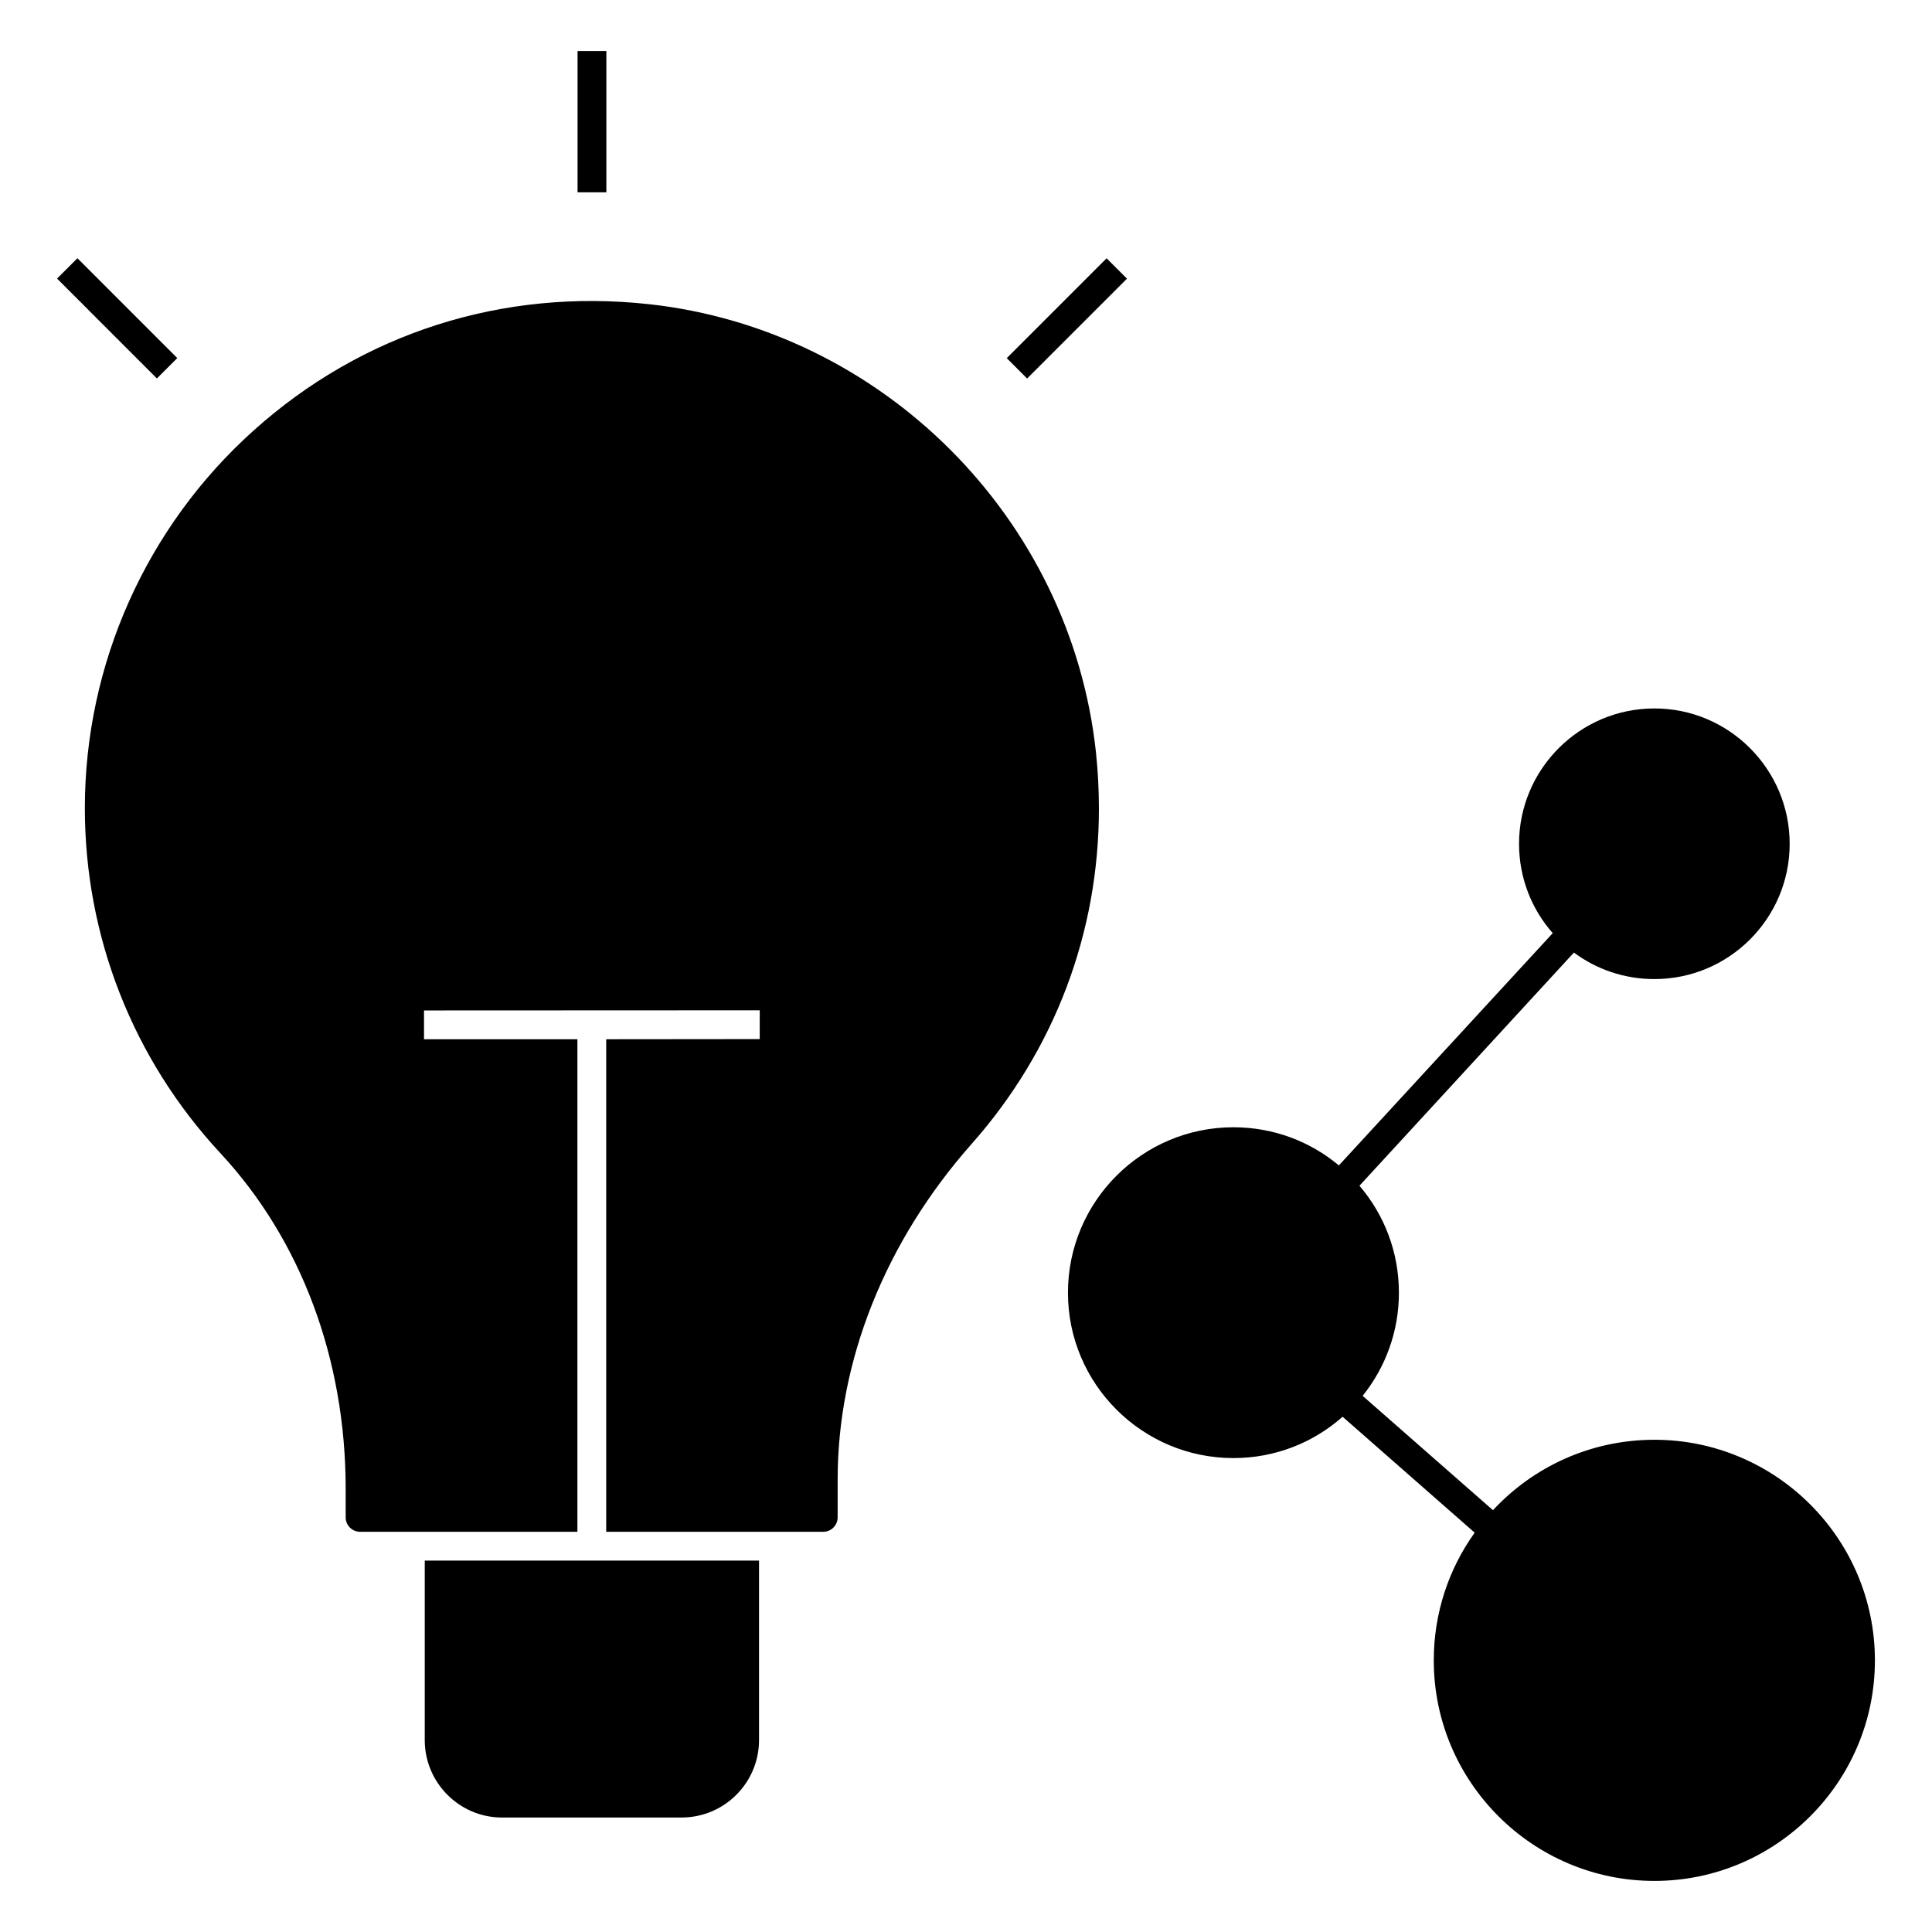
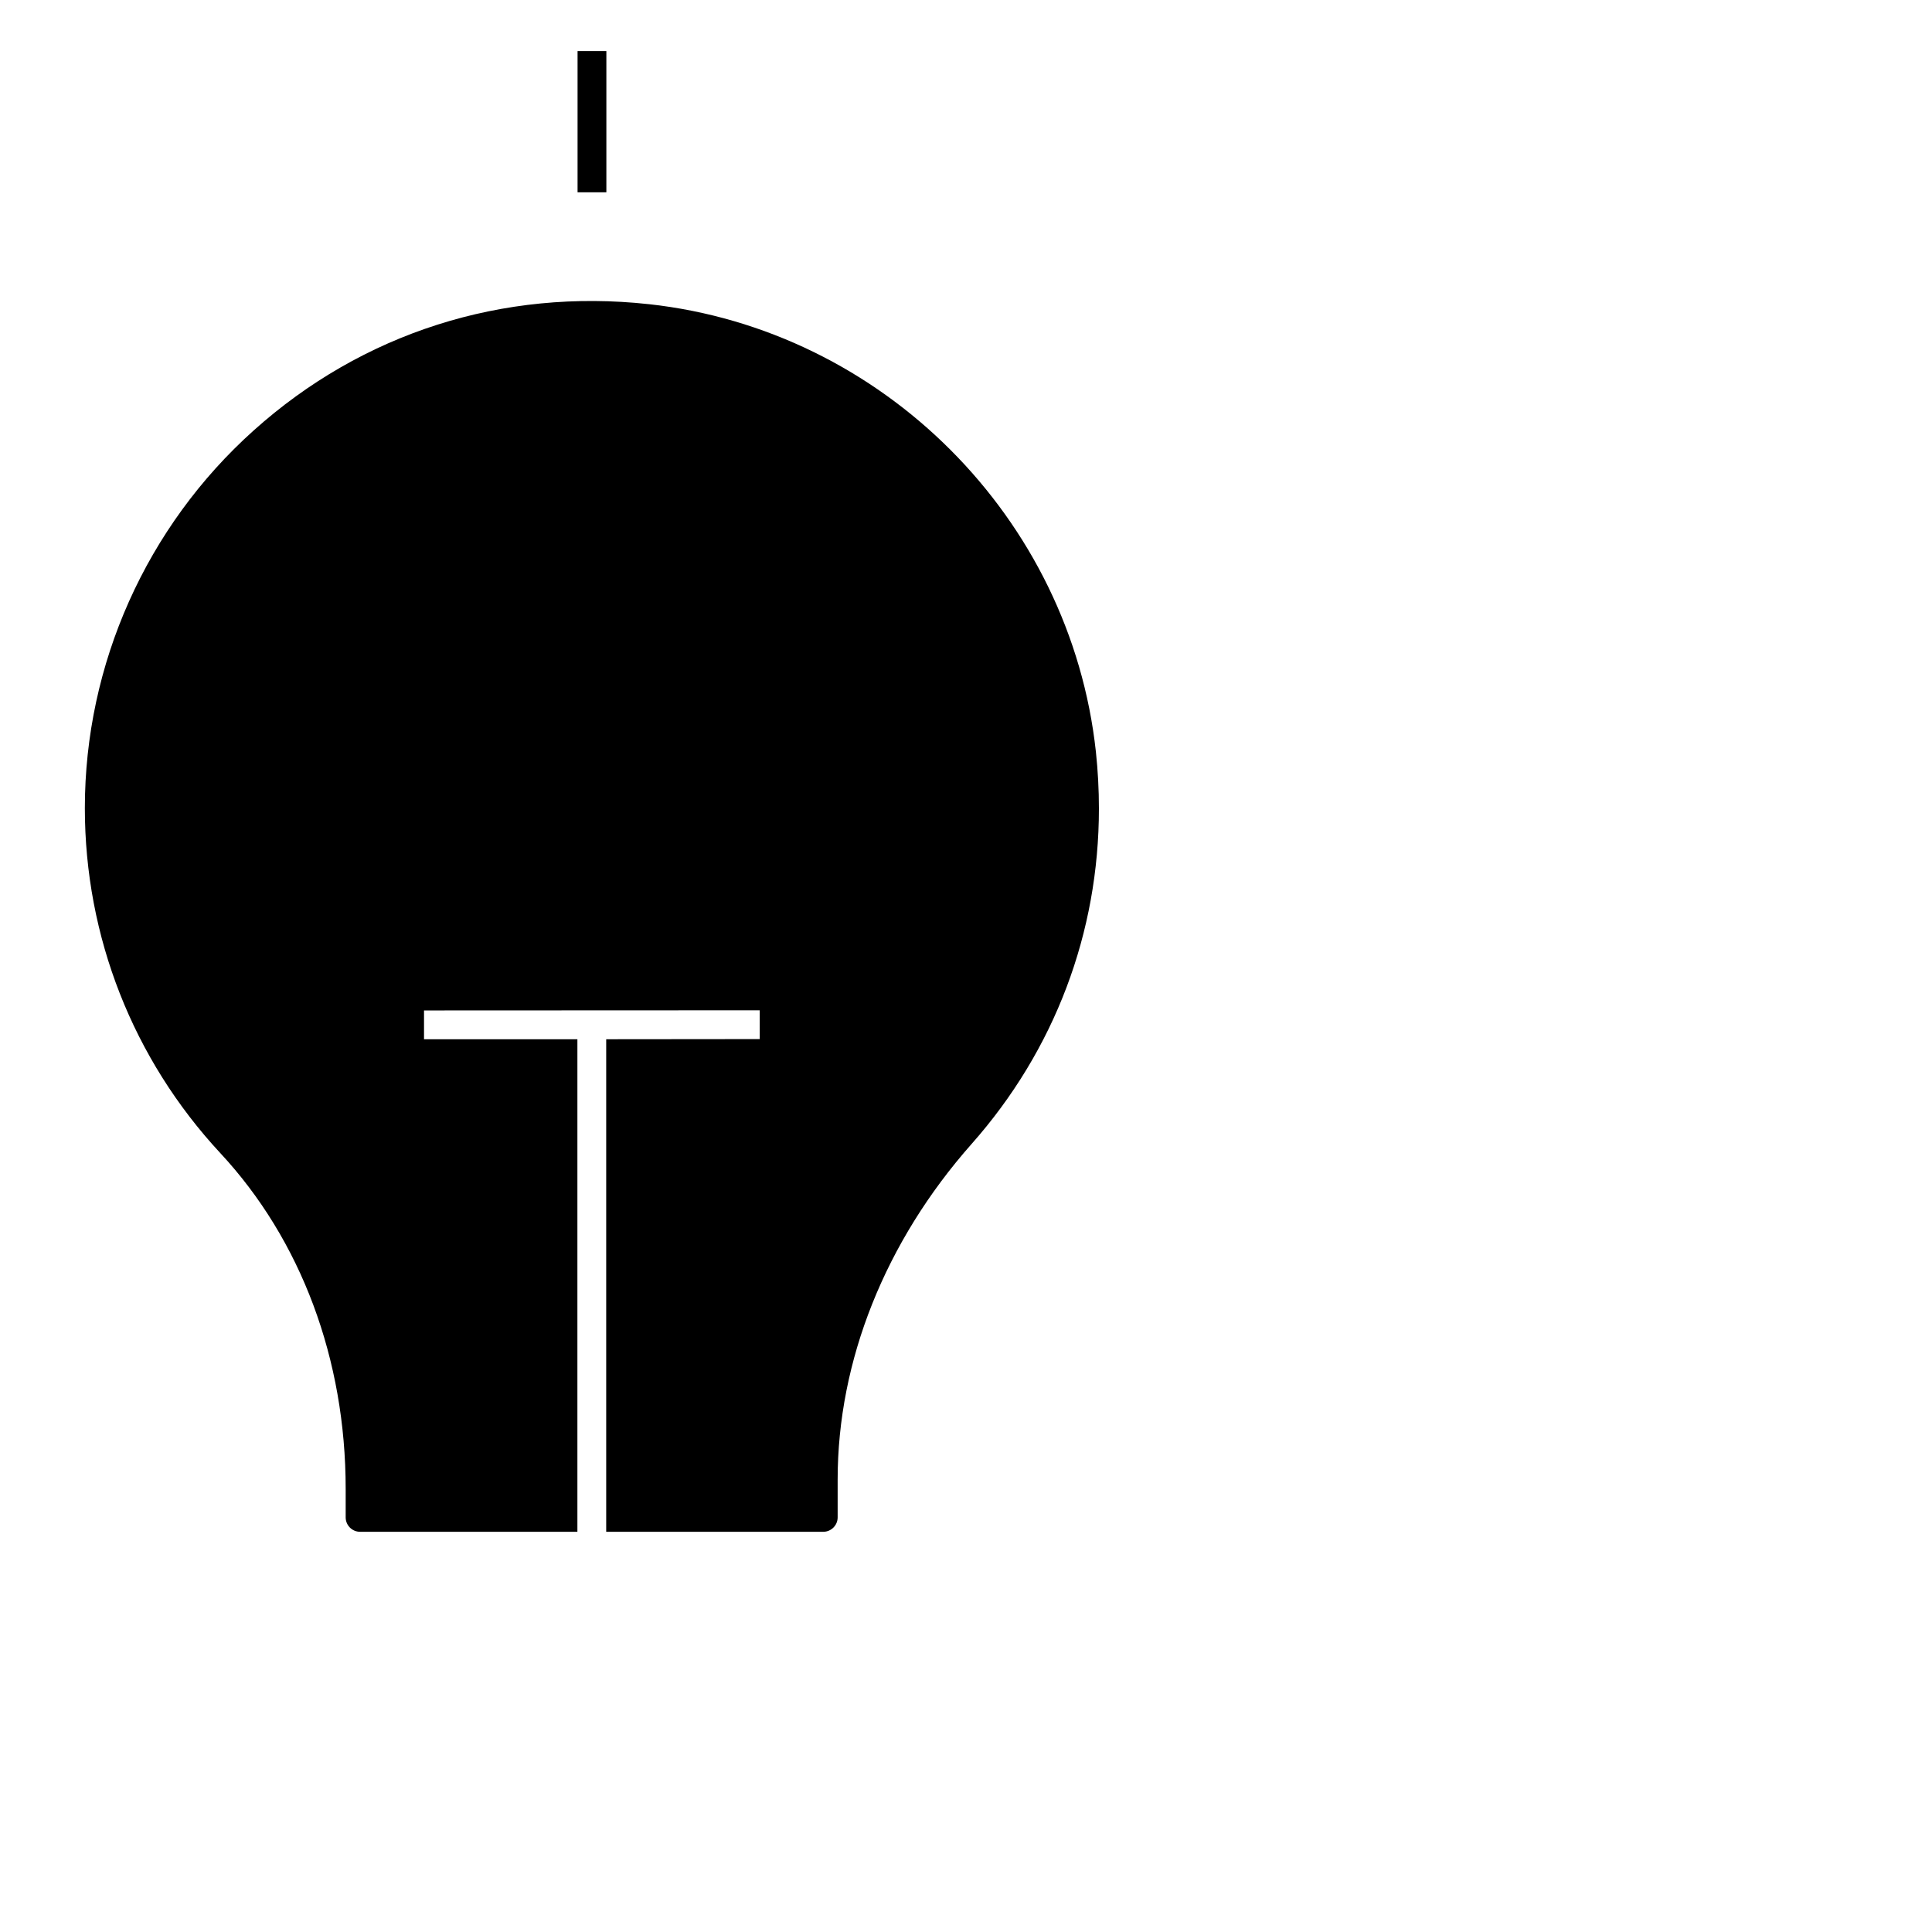
<svg xmlns="http://www.w3.org/2000/svg" fill="#000000" width="800px" height="800px" version="1.1" viewBox="144 144 512 512">
  <g>
-     <path d="m345.15 557.57v47.555c0 11.336-9.199 20.535-20.535 20.535l-47.555 0.004c-11.297 0-20.496-9.199-20.496-20.535v-47.555c18.602-0.004 61.793-0.004 88.586-0.004z" />
-     <path d="m640.87 584.03c0 32.215-26.223 58.434-58.434 58.434-32.25 0-58.473-26.223-58.473-58.434 0-12.633 4.008-24.312 10.84-33.855l-35-30.723c-7.711 6.832-17.824 10.953-28.93 10.953-24.199 0-43.855-19.656-43.855-43.816 0-24.199 19.656-43.852 43.855-43.852 10.609 0 20.383 3.777 27.938 10.113l56.68-61.562c-5.574-6.297-8.93-14.617-8.93-23.664 0-19.77 16.07-35.879 35.879-35.879 19.77 0 35.84 16.109 35.84 35.879 0 19.77-16.066 35.84-35.84 35.84-8.016 0-15.383-2.598-21.336-7.023l-56.836 61.789c6.527 7.633 10.457 17.52 10.457 28.355 0 10.305-3.59 19.848-9.617 27.328l34.543 30.305c10.648-11.488 25.914-18.664 42.785-18.664 32.215 0.004 58.434 26.223 58.434 58.477z" />
    <path d="m297.06 157.54h7.633v37.422h-7.633z" />
-     <path d="m437.26 212.45 5.398 5.398-26.461 26.461-5.398-5.398z" />
-     <path d="m164.52 212.43 26.457 26.465-5.398 5.398-26.457-26.465z" />
    <path d="m315.95 224.61c-38.738-4.238-75.953 7.633-104.73 33.473-28.438 25.492-44.734 61.945-44.734 100.07 0 34.047 12.746 66.488 35.879 91.41 21.449 23.055 33.242 54.656 33.242 89.004v7.559c0 2.102 1.719 3.816 3.816 3.816h57.594v-130.53h-40.648v-7.633l88.969-0.039v7.633l-40.688 0.039v130.53h57.52c2.098 0 3.816-1.715 3.816-3.816v-10.039c0-31.449 12.594-63.051 35.535-88.969 22.023-24.887 33.703-55.992 33.703-88.852 0-4.961-0.266-10-0.801-15.039-6.719-61.945-56.527-111.83-118.47-118.62z" />
  </g>
</svg>